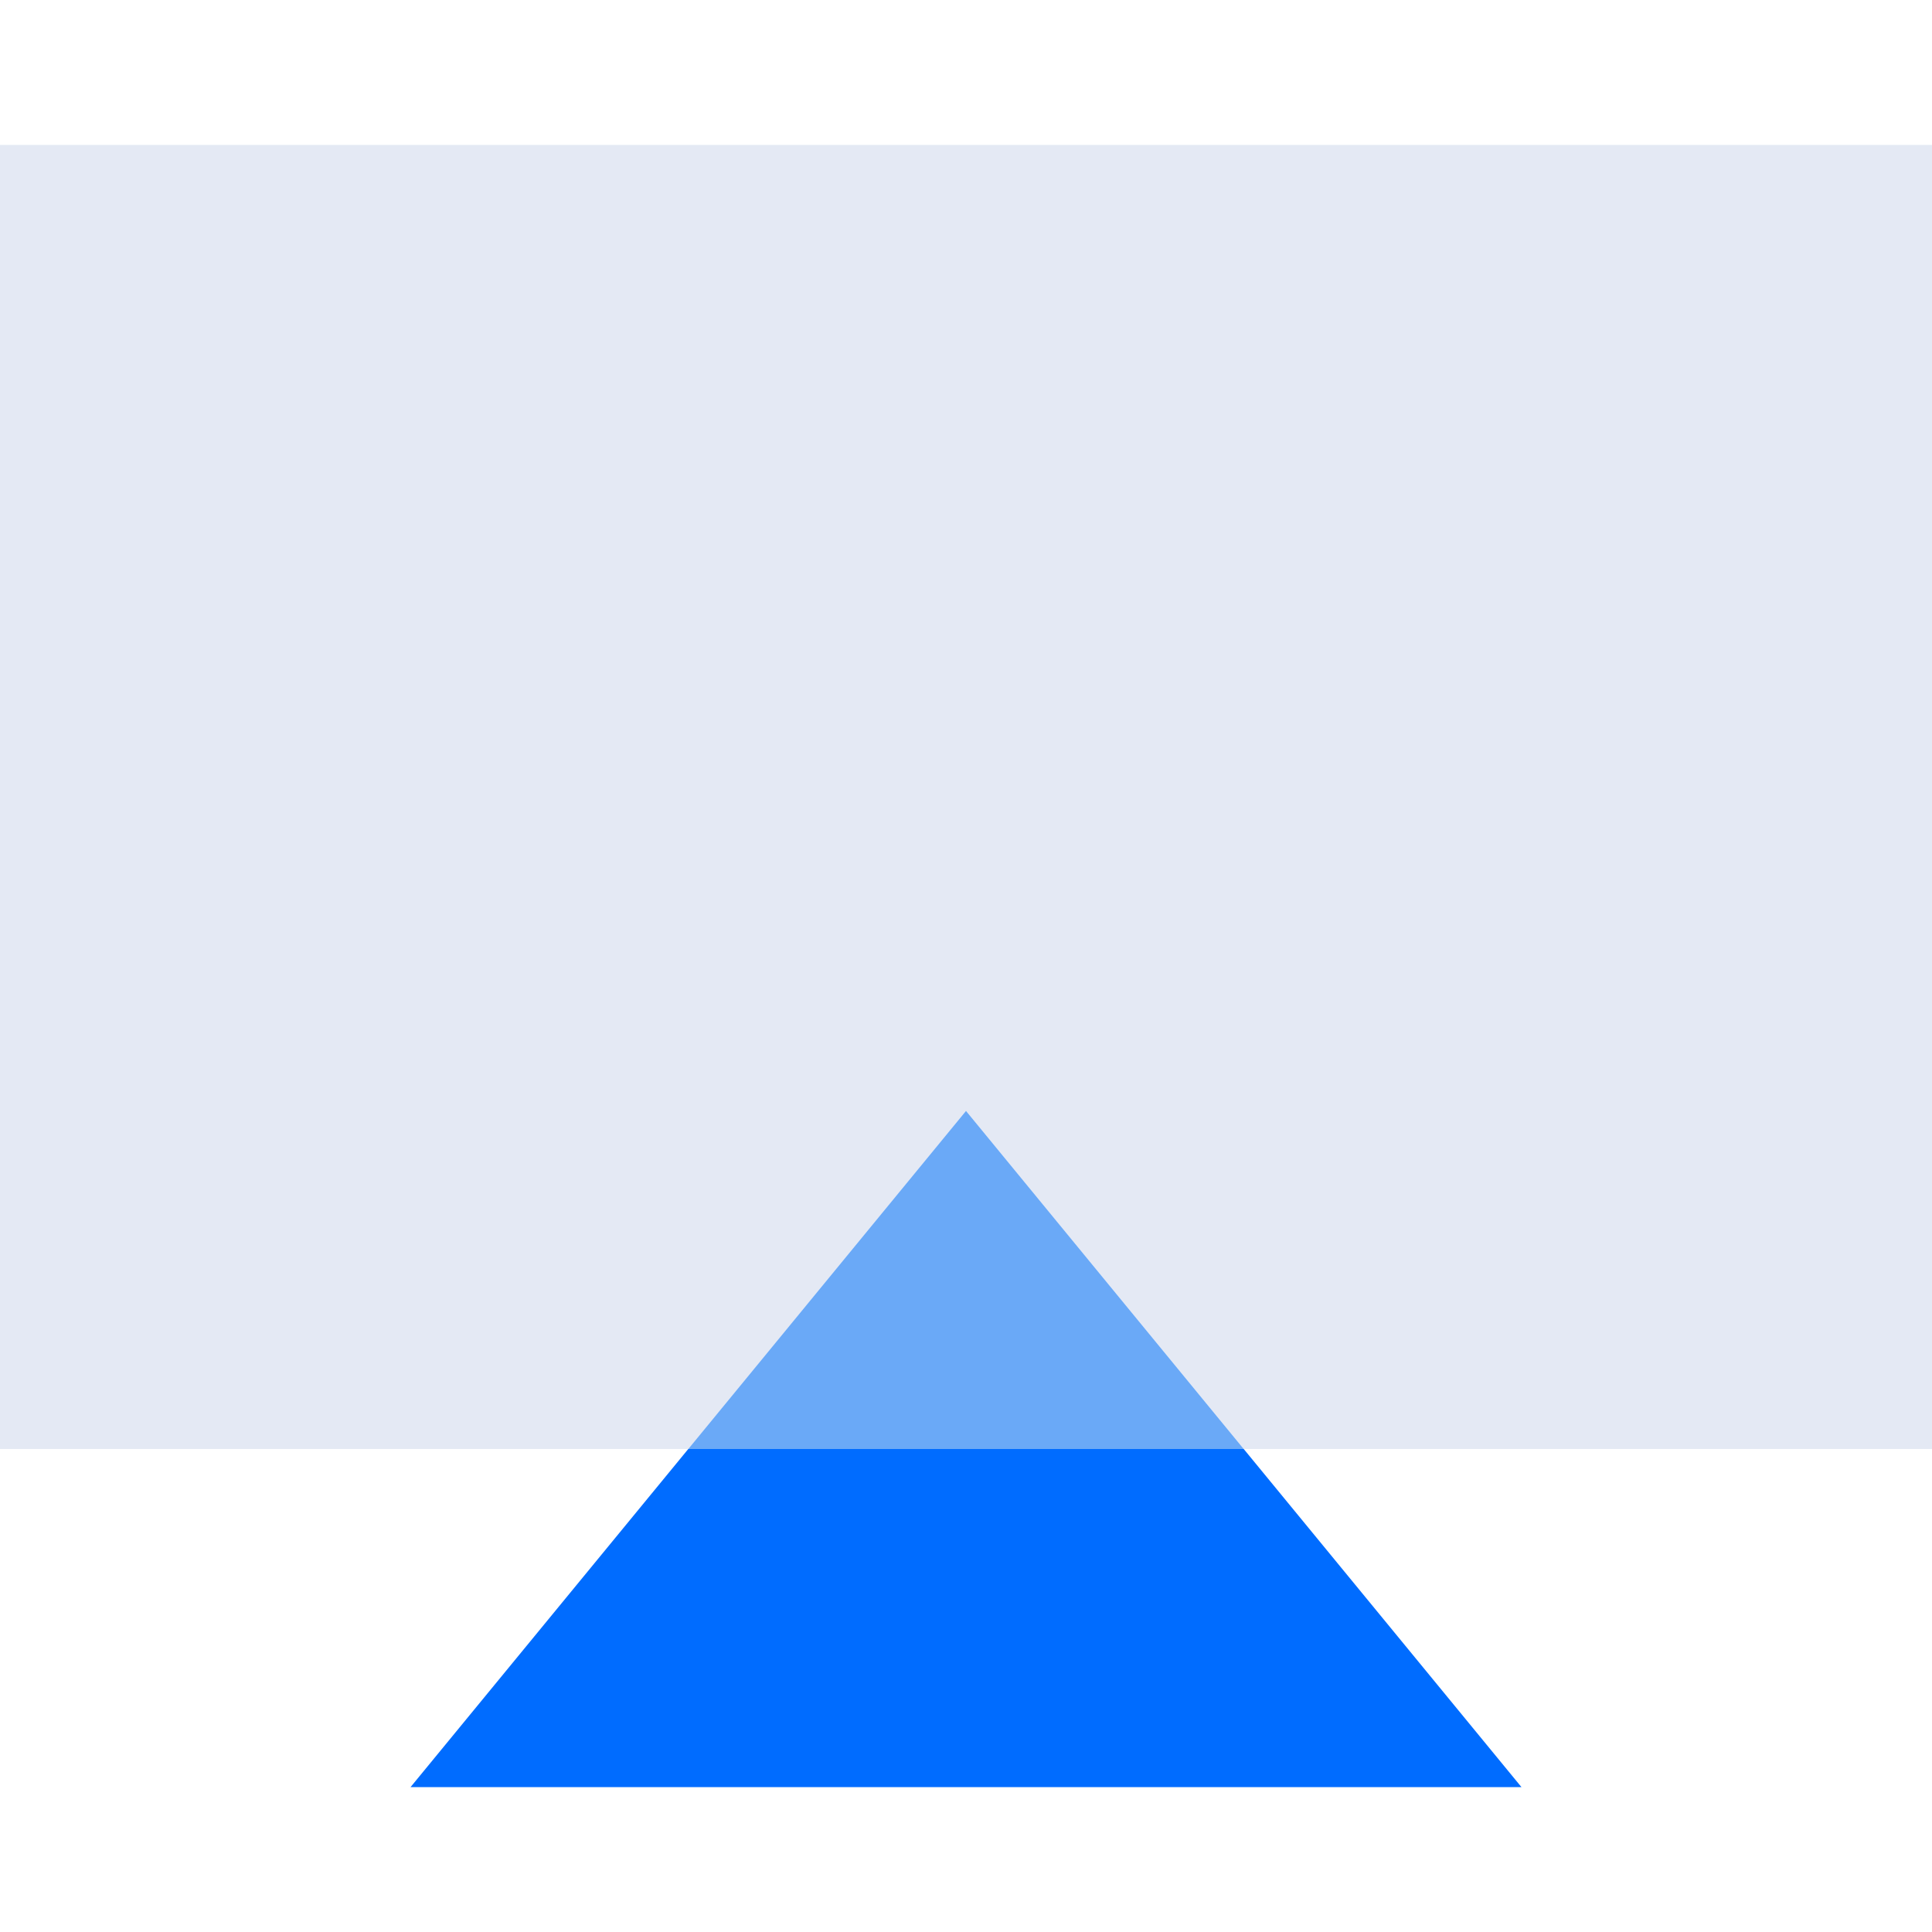
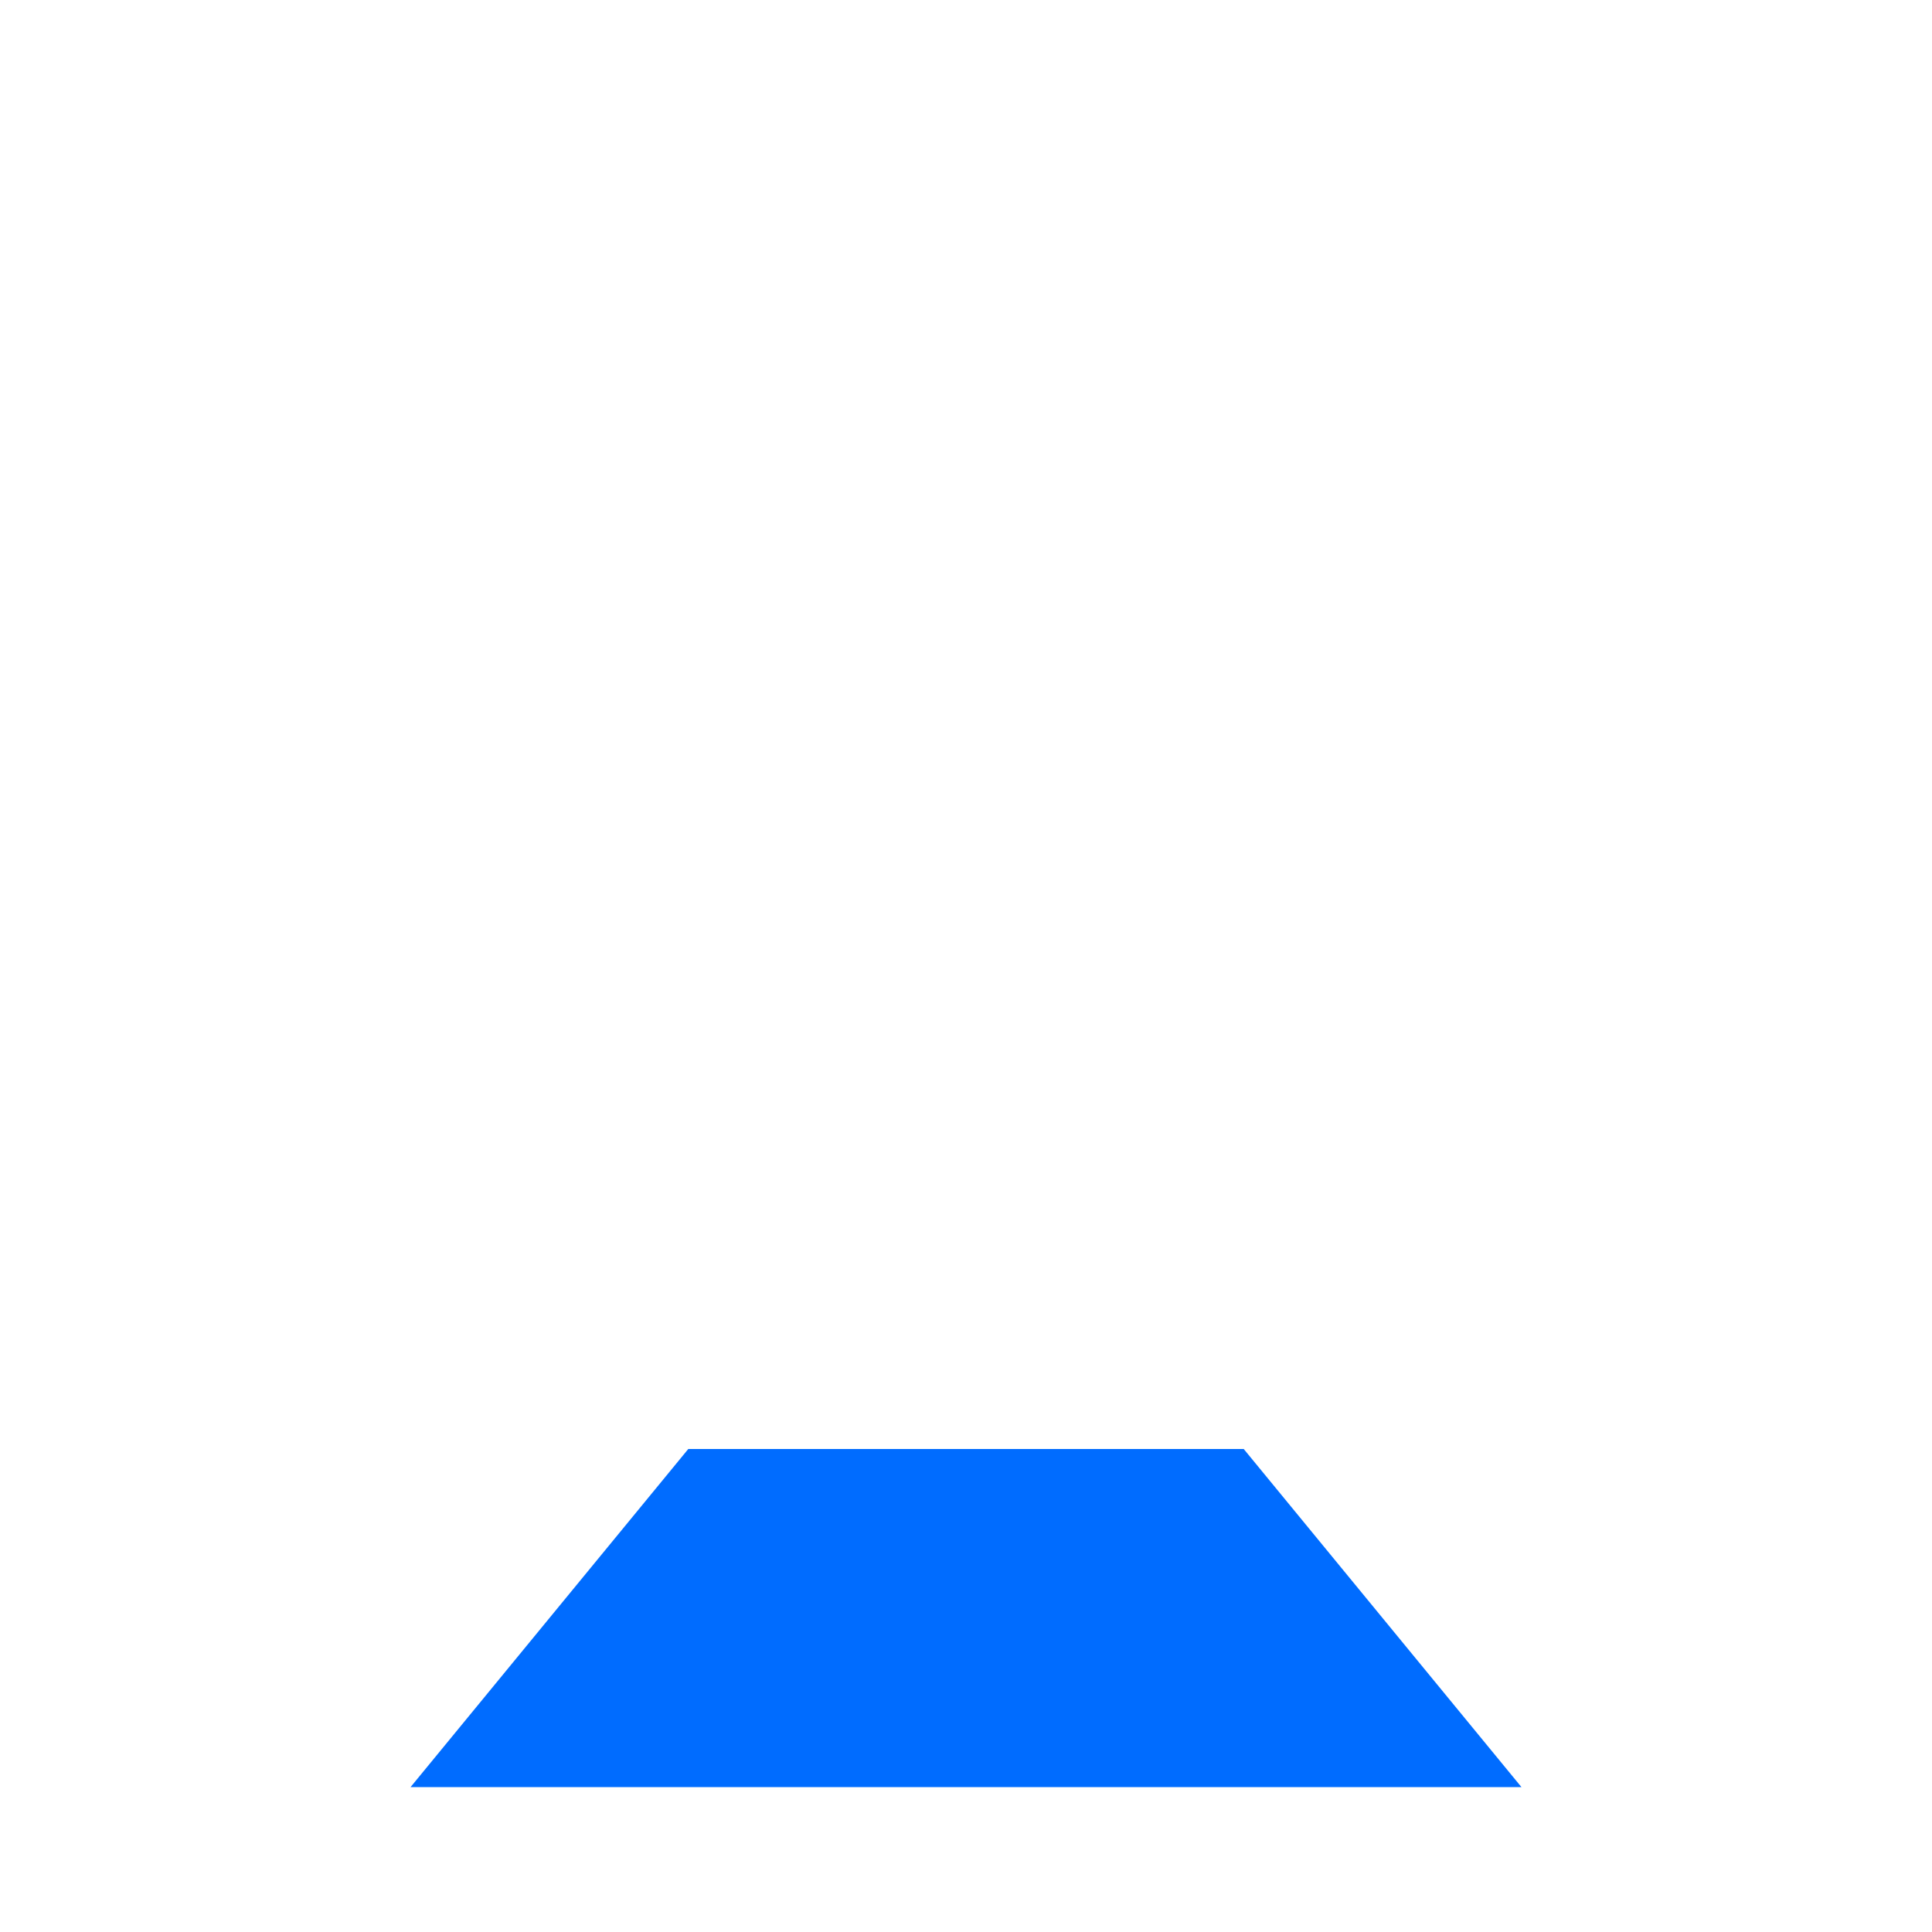
<svg xmlns="http://www.w3.org/2000/svg" viewBox="0 0 80 80">
  <defs>
    <style>.cls-1{fill:#e4e9f4;}.cls-2{fill:#006cff;}.cls-3{fill:#6aa9f7;}.cls-4{fill:none;}</style>
  </defs>
  <title>二</title>
  <g id="图层_2" data-name="图层 2">
    <g id="图层_1-2" data-name="图层 1">
-       <polygon class="cls-1" points="80 6 0 6 0 60 28.5 60 40 46 51.5 60 80 60 80 6" />
      <polygon class="cls-2" points="17 74 63 74 51.5 60 28.5 60 17 74" />
-       <polygon class="cls-3" points="28.5 60 51.5 60 40 46 28.5 60" />
      <rect class="cls-4" width="80" height="80" />
    </g>
  </g>
</svg>